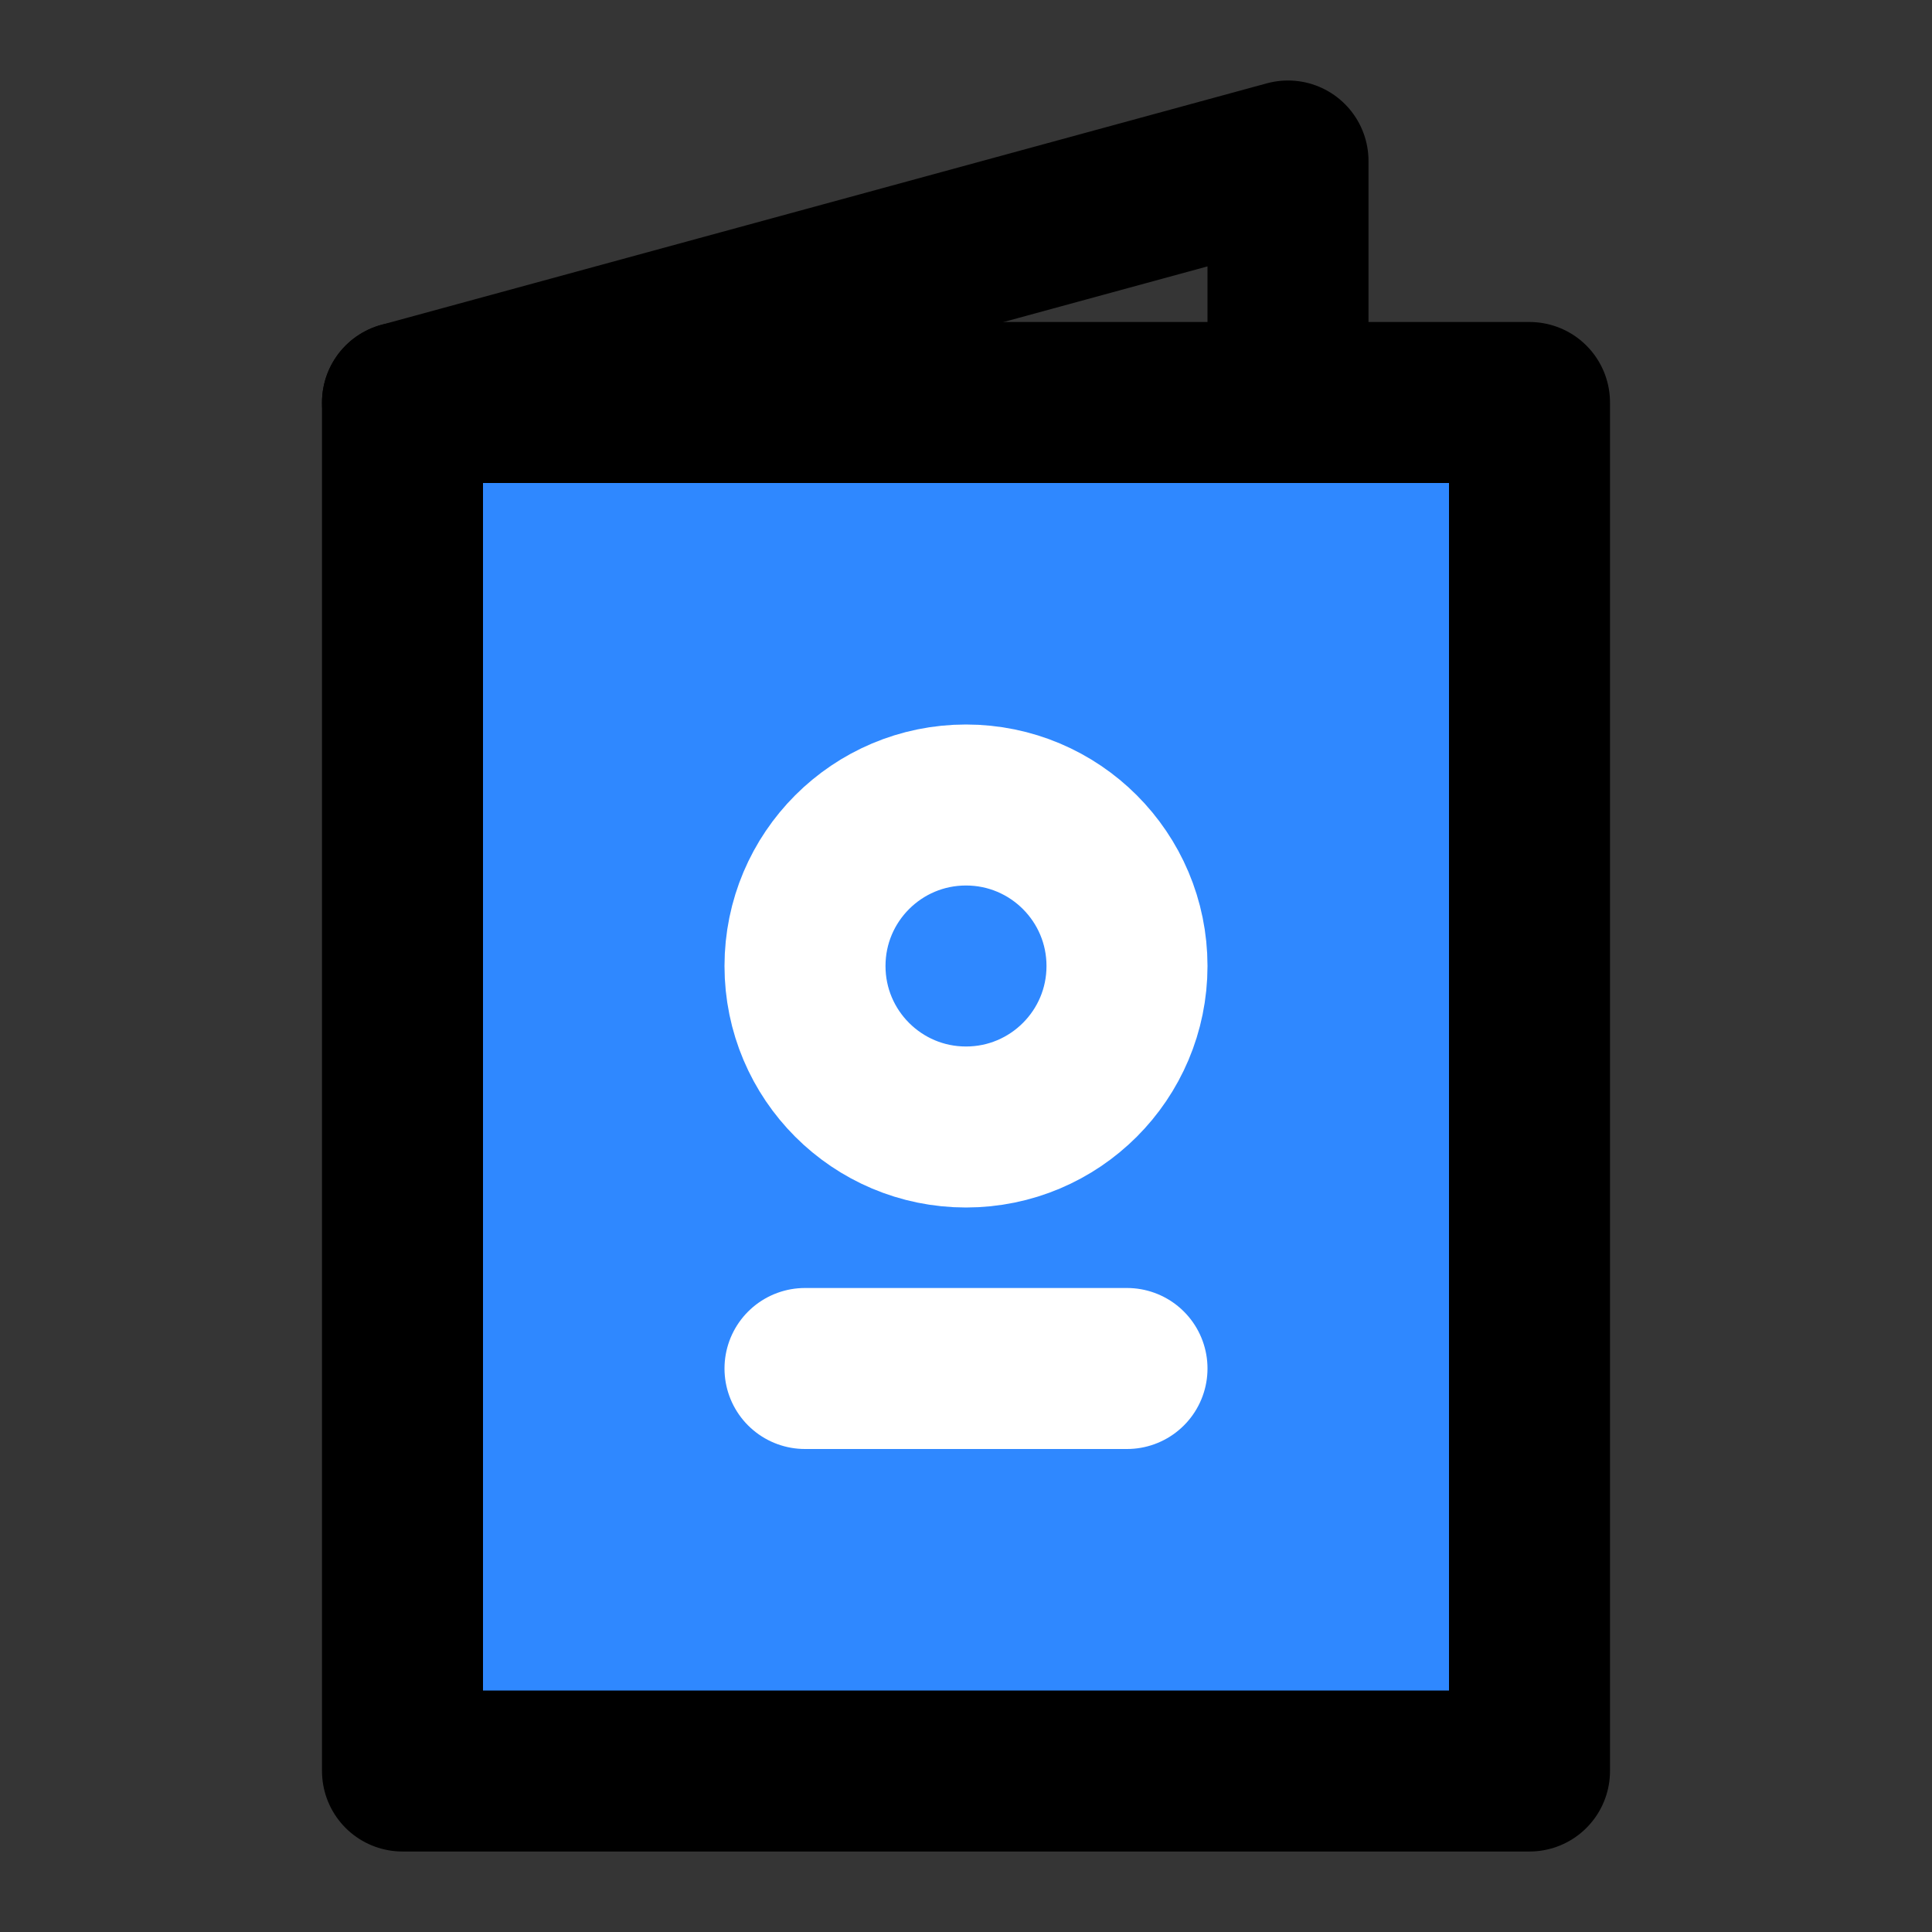
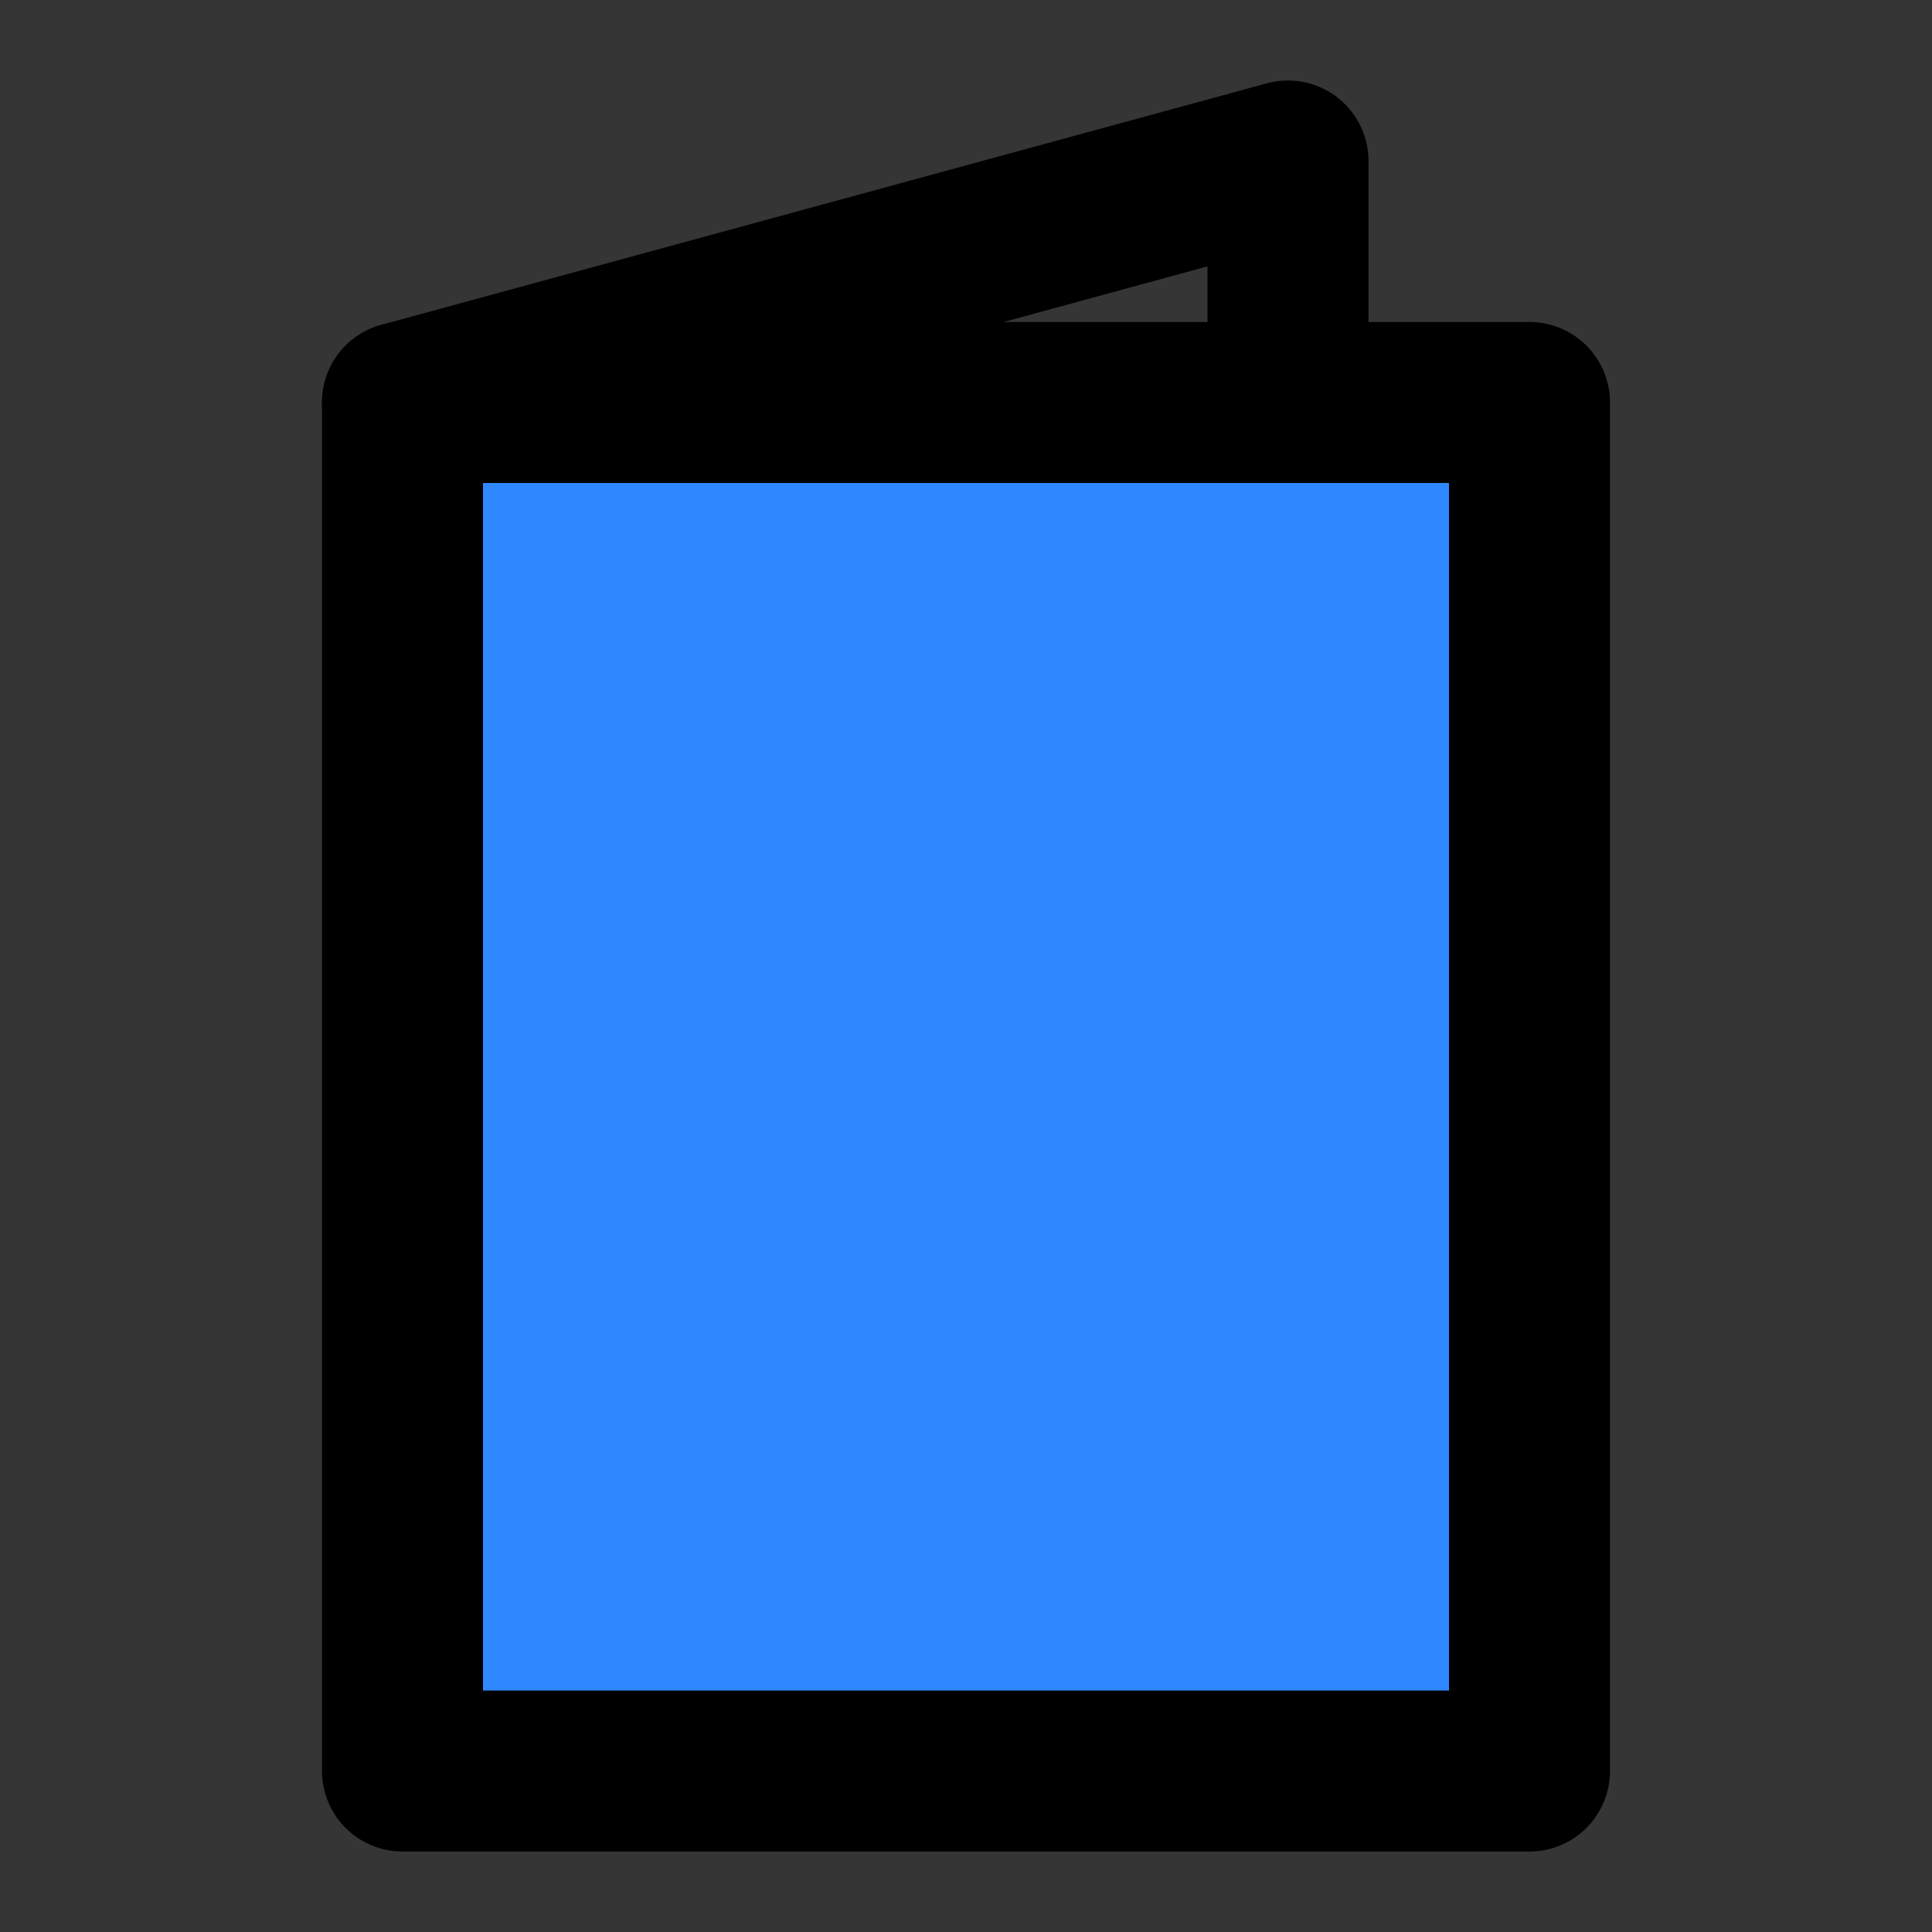
<svg xmlns="http://www.w3.org/2000/svg" width="800px" height="800px" viewBox="0 0 48 48" fill="none">
  <rect x="0" y="0" width="48" height="48" fill="#333333" stroke="none" />
  <rect width="48" height="48" fill="white" fill-opacity="0.01" />
  <path d="M10 10H32H38V44H10V10Z" fill="#2F88FF" stroke="#000000" stroke-width="4" stroke-linecap="round" stroke-linejoin="round" />
  <path d="M10 10L32 4V10" stroke="#000000" stroke-width="4" stroke-linecap="round" stroke-linejoin="round" />
-   <circle cx="24" cy="24" r="4" fill="#2F88FF" stroke="white" stroke-width="4" stroke-linecap="round" stroke-linejoin="round" />
-   <path d="M20 34H28" stroke="white" stroke-width="4" stroke-linecap="round" stroke-linejoin="round" />
</svg>